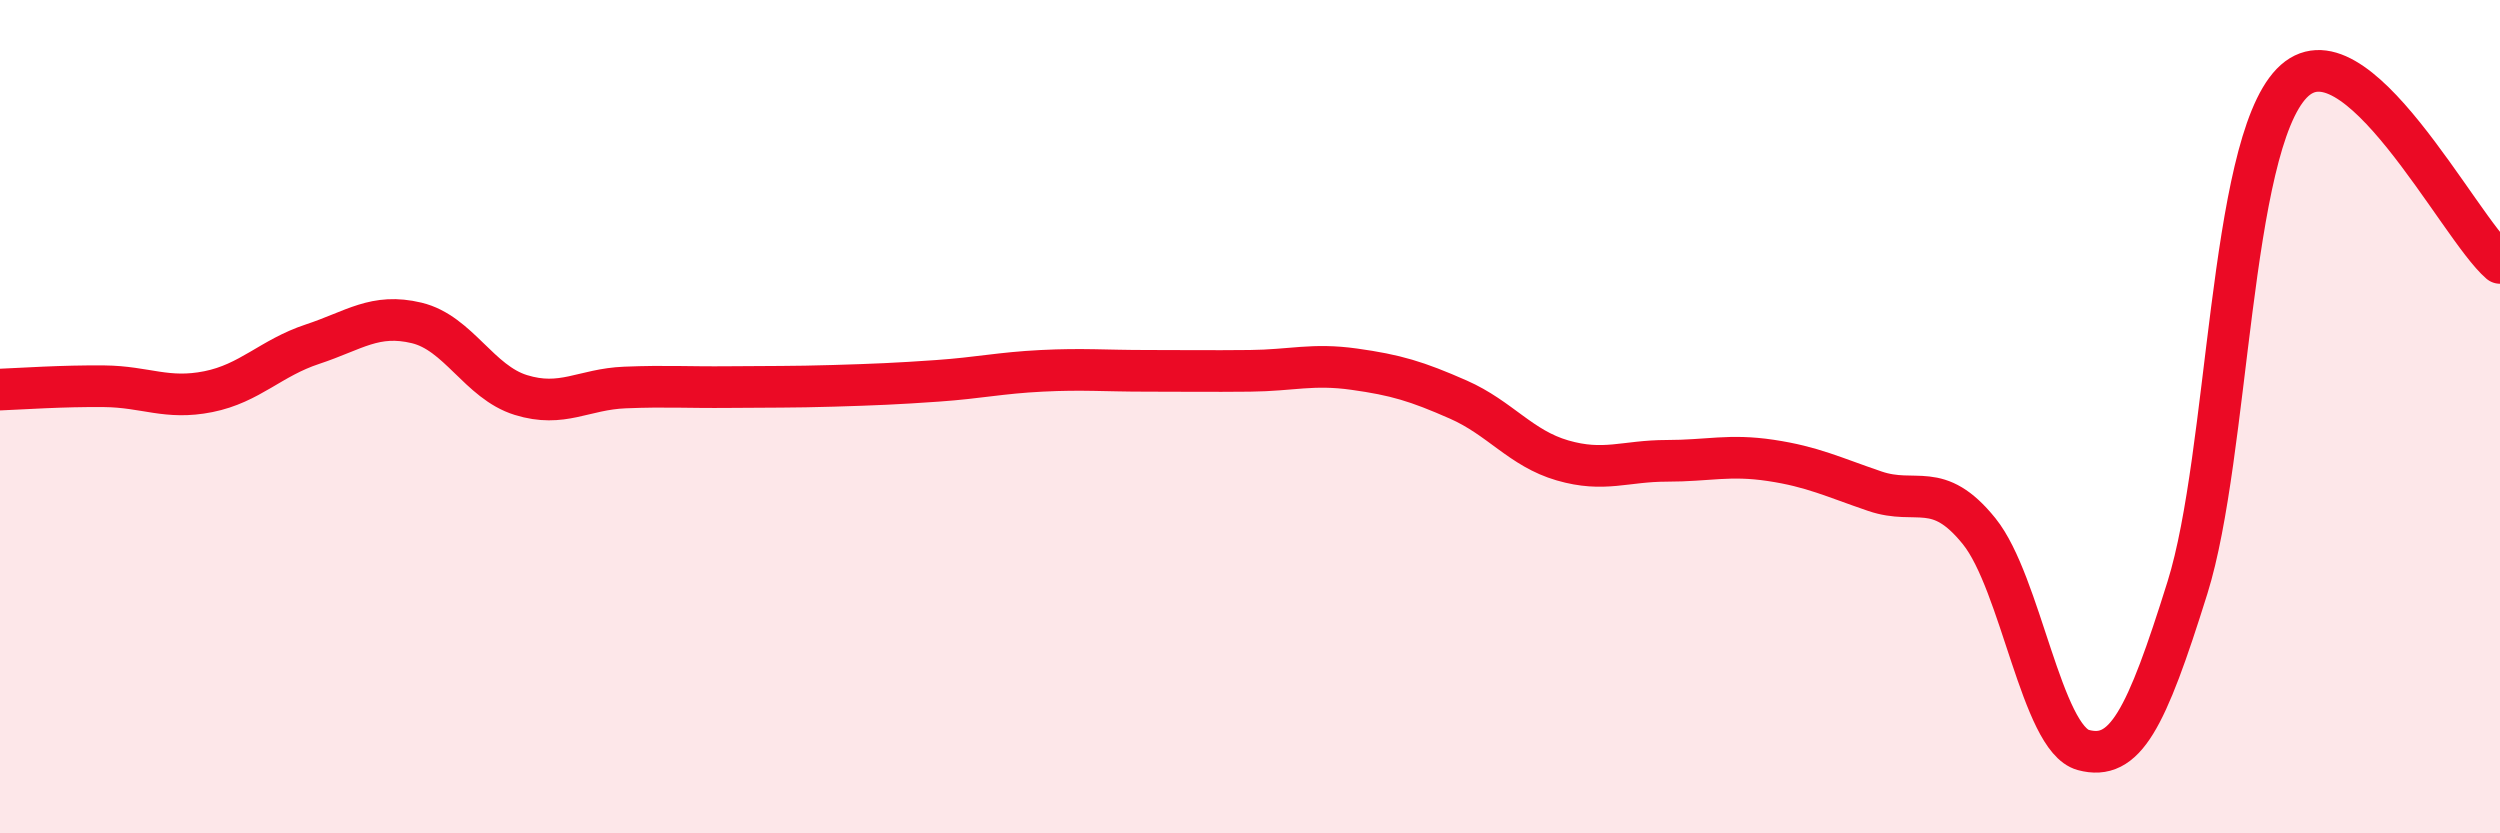
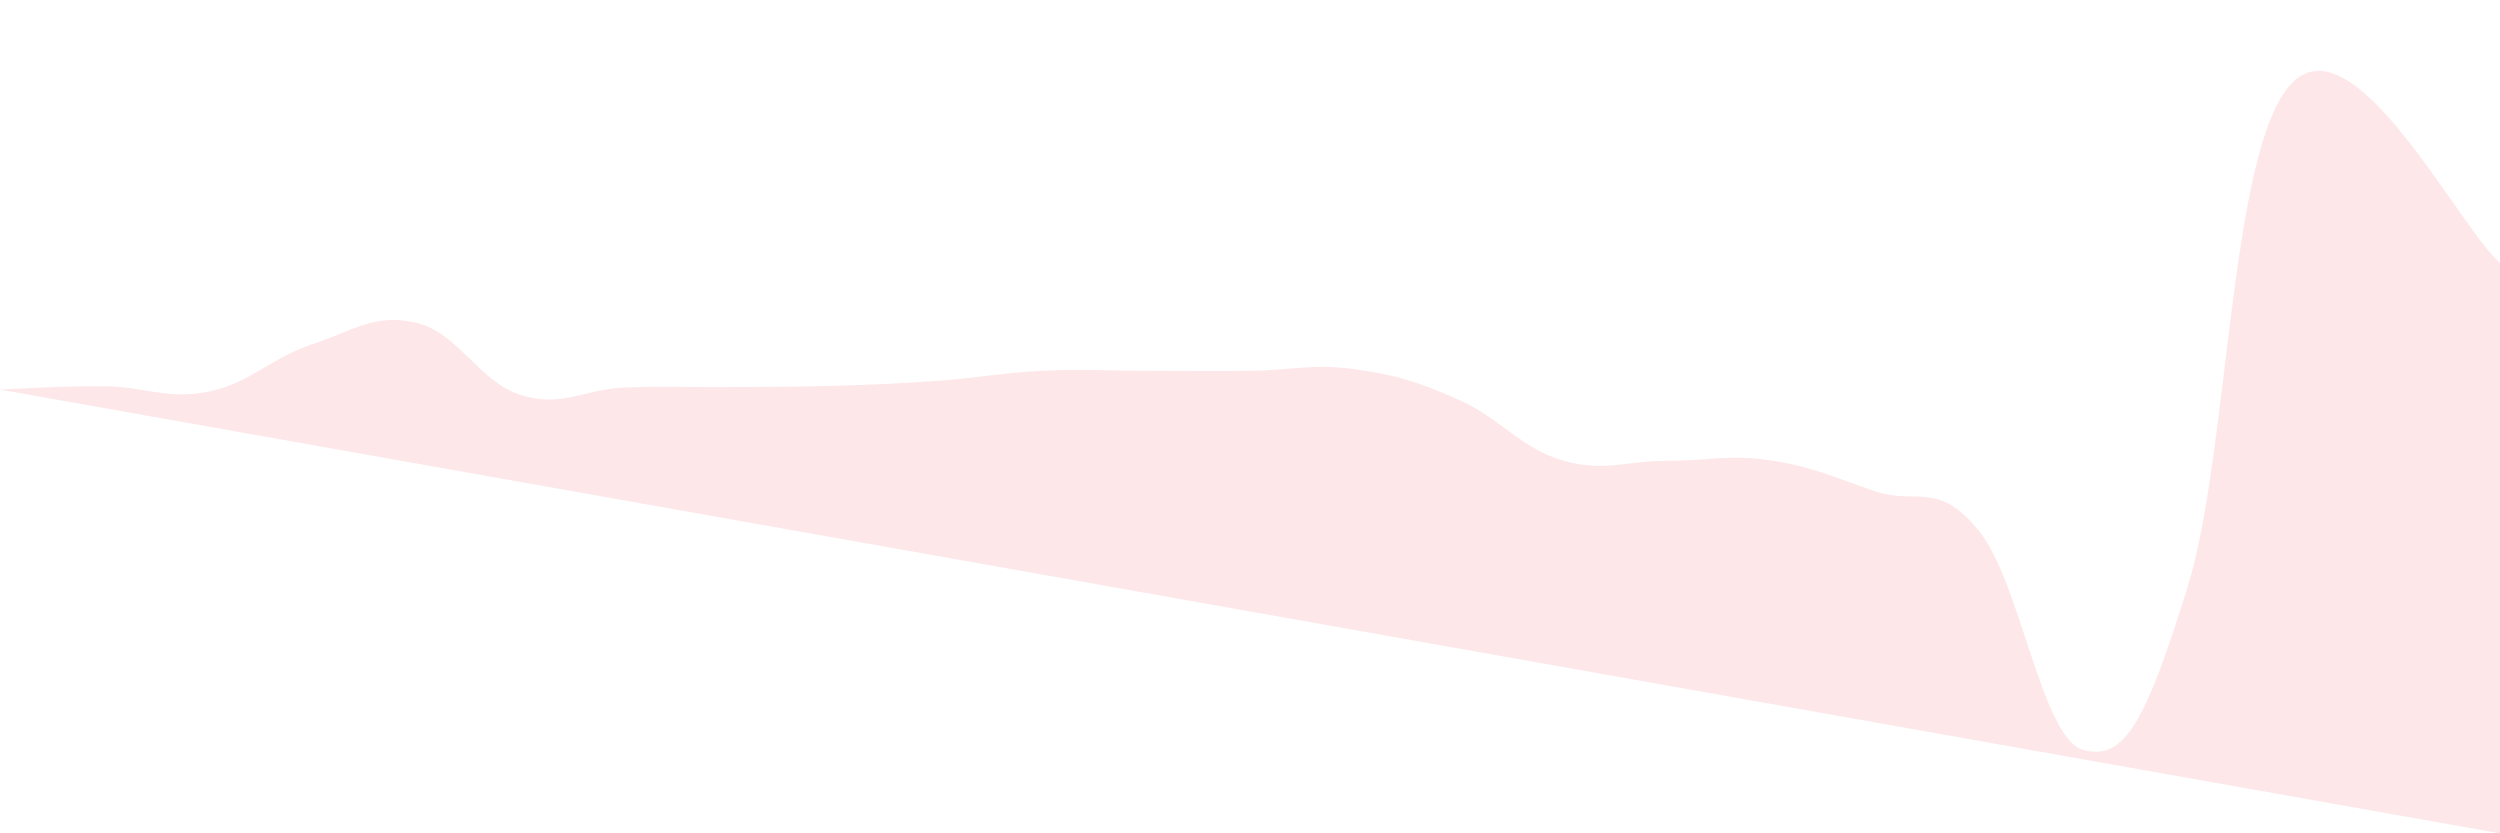
<svg xmlns="http://www.w3.org/2000/svg" width="60" height="20" viewBox="0 0 60 20">
-   <path d="M 0,9.35 C 0.5,9.33 1.5,9.26 2.5,9.27 C 3.5,9.28 4,9.6 5,9.4 C 6,9.2 6.5,8.59 7.5,8.26 C 8.5,7.93 9,7.51 10,7.75 C 11,7.99 11.5,9.17 12.5,9.48 C 13.5,9.79 14,9.34 15,9.3 C 16,9.26 16.5,9.3 17.5,9.29 C 18.5,9.28 19,9.29 20,9.26 C 21,9.23 21.5,9.21 22.5,9.14 C 23.5,9.07 24,8.95 25,8.9 C 26,8.85 26.5,8.9 27.5,8.9 C 28.5,8.9 29,8.91 30,8.9 C 31,8.89 31.5,8.72 32.5,8.86 C 33.5,9 34,9.15 35,9.59 C 36,10.03 36.5,10.76 37.5,11.05 C 38.5,11.34 39,11.06 40,11.06 C 41,11.06 41.5,10.9 42.5,11.05 C 43.5,11.2 44,11.45 45,11.79 C 46,12.13 46.5,11.51 47.5,12.75 C 48.5,13.99 49,17.73 50,18 C 51,18.27 51.5,17.3 52.5,14.1 C 53.5,10.9 53.5,3.56 55,2 C 56.5,0.44 59,5.45 60,6.31L60 20L0 20Z" fill="#EB0A25" opacity="0.1" stroke-linecap="round" stroke-linejoin="round" />
-   <path d="M 0,9.35 C 0.5,9.33 1.5,9.26 2.5,9.27 C 3.5,9.28 4,9.6 5,9.4 C 6,9.2 6.5,8.59 7.5,8.26 C 8.5,7.93 9,7.51 10,7.75 C 11,7.99 11.5,9.17 12.5,9.48 C 13.5,9.79 14,9.34 15,9.3 C 16,9.26 16.5,9.3 17.5,9.29 C 18.5,9.28 19,9.29 20,9.26 C 21,9.23 21.5,9.21 22.5,9.14 C 23.5,9.07 24,8.95 25,8.9 C 26,8.85 26.5,8.9 27.5,8.9 C 28.5,8.9 29,8.91 30,8.9 C 31,8.89 31.5,8.72 32.5,8.86 C 33.5,9 34,9.15 35,9.59 C 36,10.03 36.5,10.76 37.5,11.05 C 38.5,11.34 39,11.06 40,11.06 C 41,11.06 41.5,10.9 42.5,11.05 C 43.5,11.2 44,11.45 45,11.79 C 46,12.13 46.5,11.51 47.5,12.75 C 48.5,13.99 49,17.73 50,18 C 51,18.27 51.5,17.3 52.5,14.1 C 53.5,10.9 53.5,3.56 55,2 C 56.5,0.44 59,5.45 60,6.31" stroke="#EB0A25" stroke-width="1" fill="none" stroke-linecap="round" stroke-linejoin="round" />
+   <path d="M 0,9.35 C 0.5,9.33 1.5,9.26 2.5,9.27 C 3.5,9.28 4,9.6 5,9.4 C 6,9.2 6.5,8.59 7.5,8.26 C 8.5,7.93 9,7.51 10,7.75 C 11,7.99 11.5,9.17 12.5,9.48 C 13.5,9.79 14,9.34 15,9.3 C 16,9.26 16.5,9.3 17.5,9.29 C 18.5,9.28 19,9.29 20,9.26 C 21,9.23 21.5,9.21 22.5,9.14 C 23.5,9.07 24,8.95 25,8.9 C 26,8.85 26.5,8.9 27.5,8.9 C 28.5,8.9 29,8.91 30,8.9 C 31,8.89 31.5,8.72 32.5,8.86 C 33.5,9 34,9.15 35,9.59 C 36,10.03 36.5,10.76 37.5,11.05 C 38.5,11.34 39,11.06 40,11.06 C 41,11.06 41.5,10.9 42.5,11.05 C 43.5,11.2 44,11.45 45,11.79 C 46,12.13 46.5,11.51 47.5,12.75 C 48.5,13.99 49,17.73 50,18 C 51,18.27 51.5,17.3 52.5,14.1 C 53.5,10.9 53.5,3.56 55,2 C 56.5,0.44 59,5.45 60,6.31L60 20Z" fill="#EB0A25" opacity="0.1" stroke-linecap="round" stroke-linejoin="round" />
</svg>